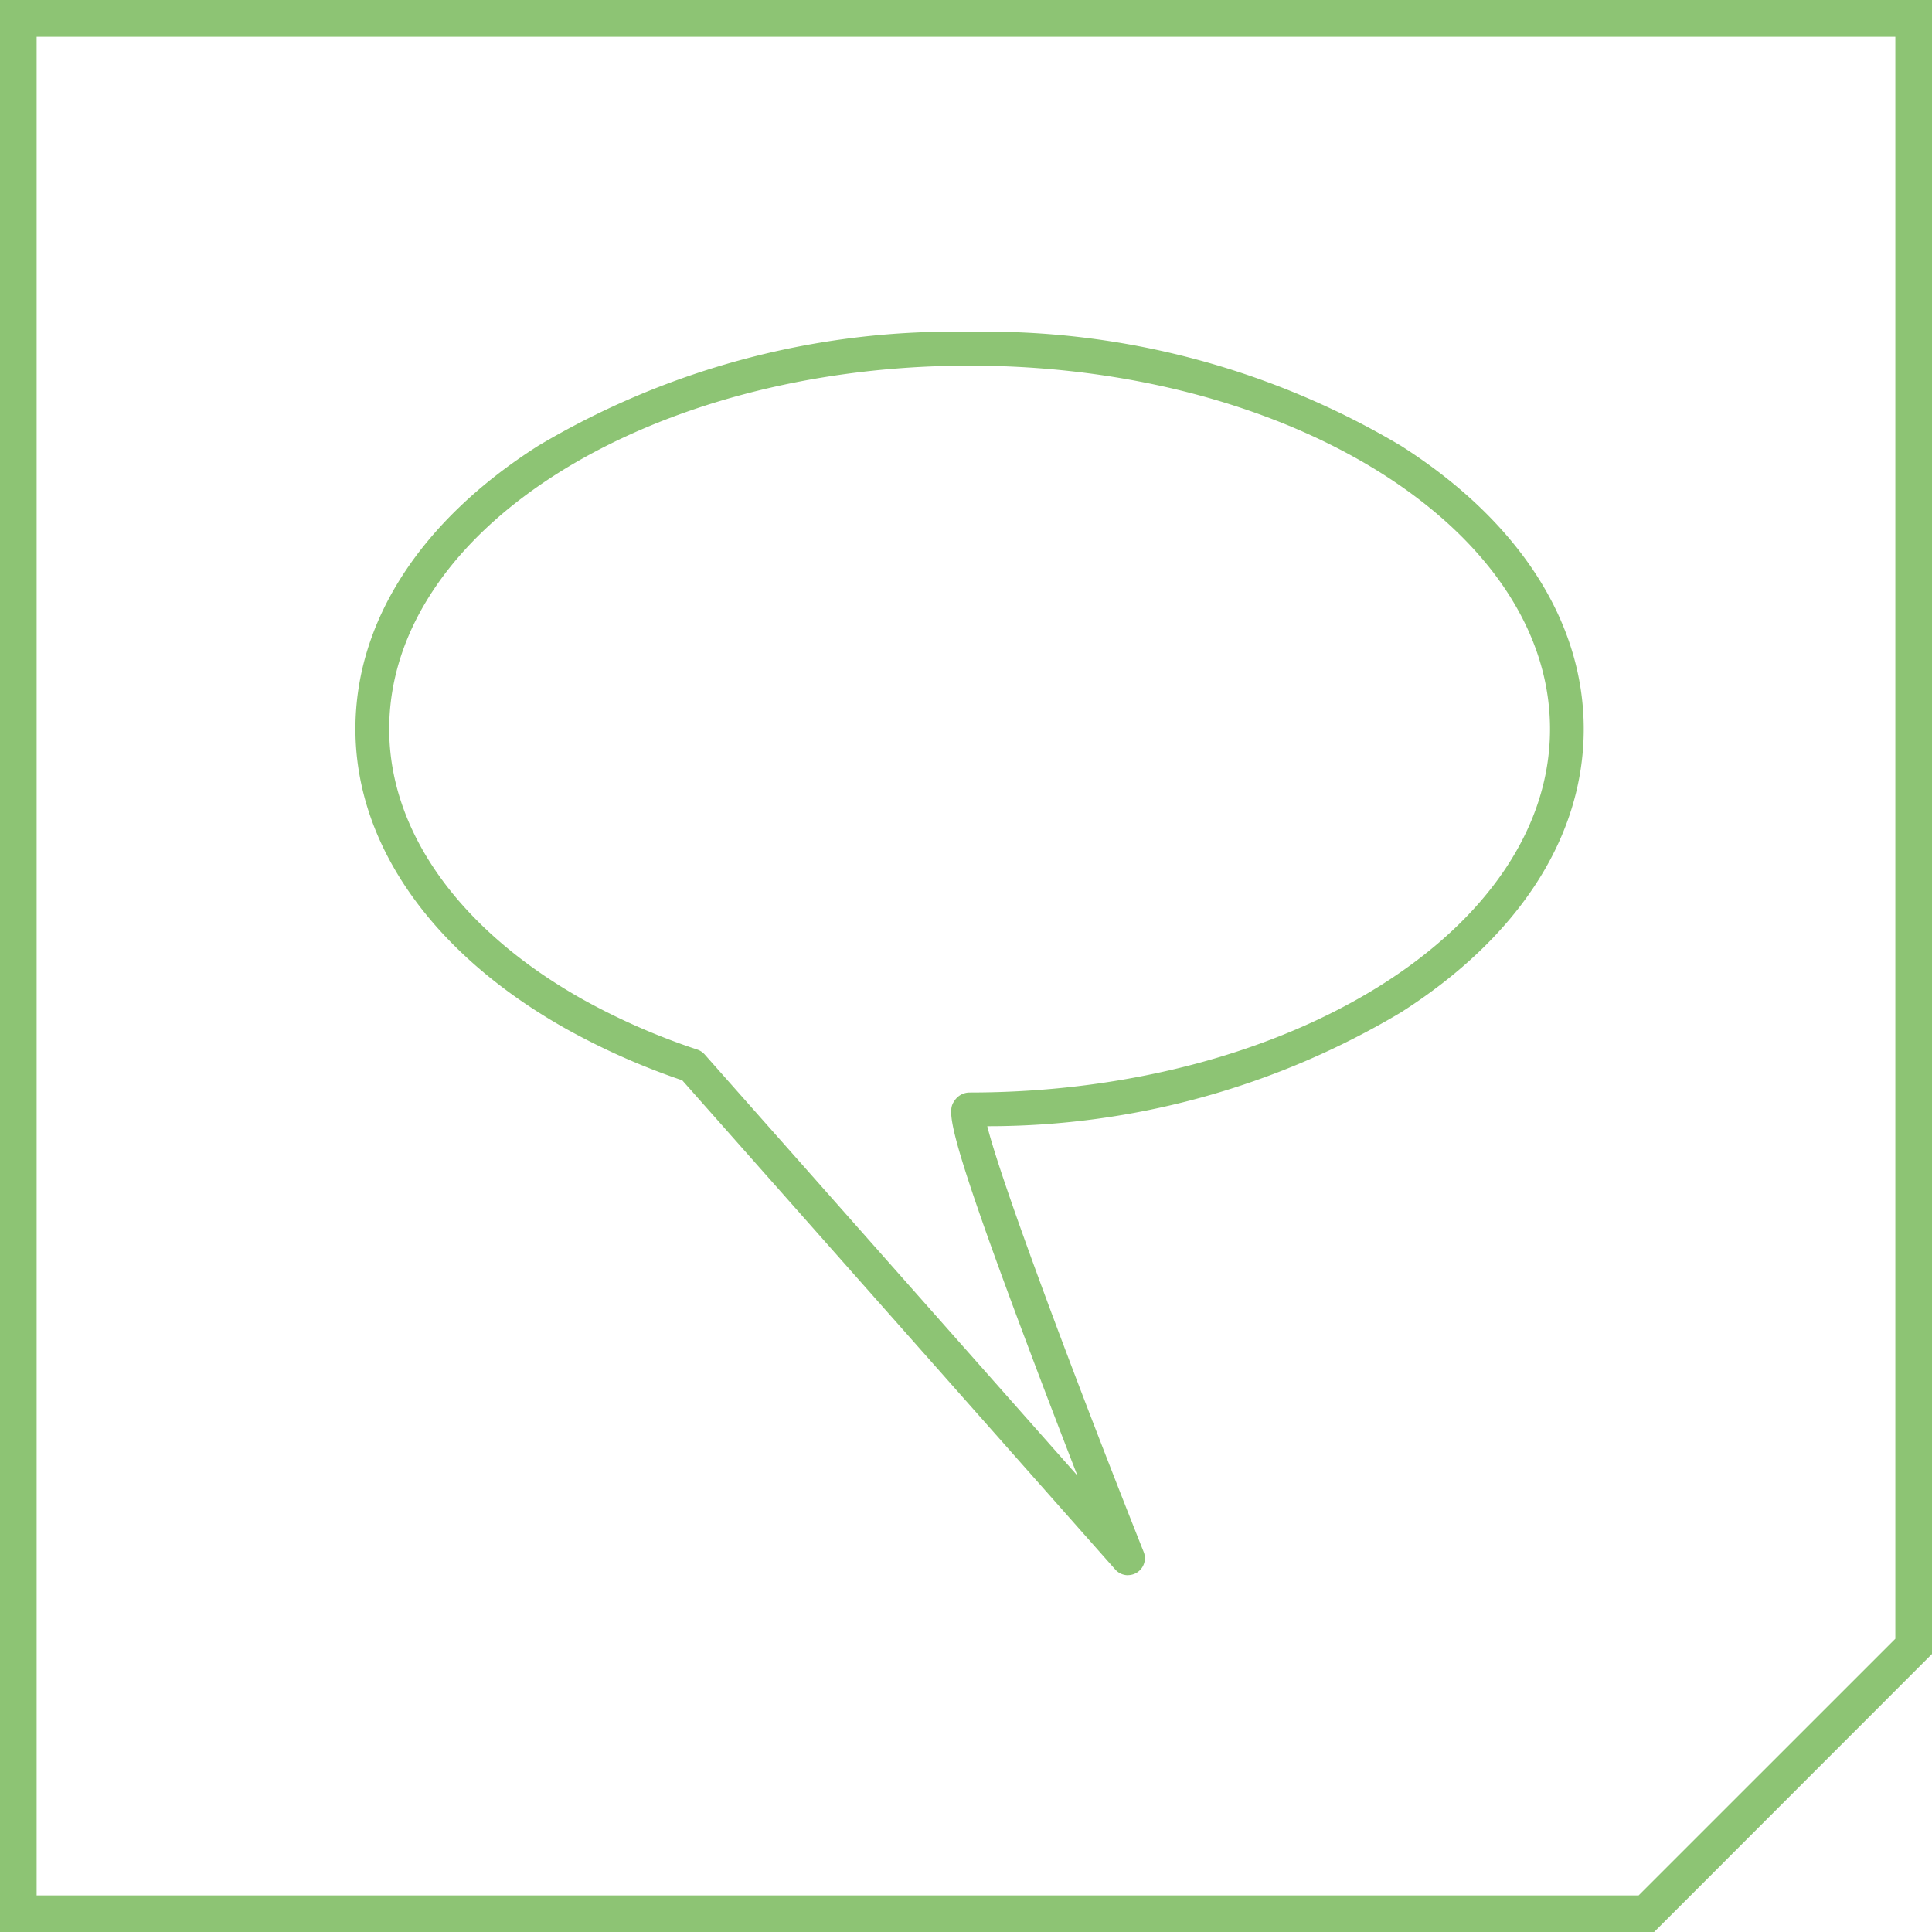
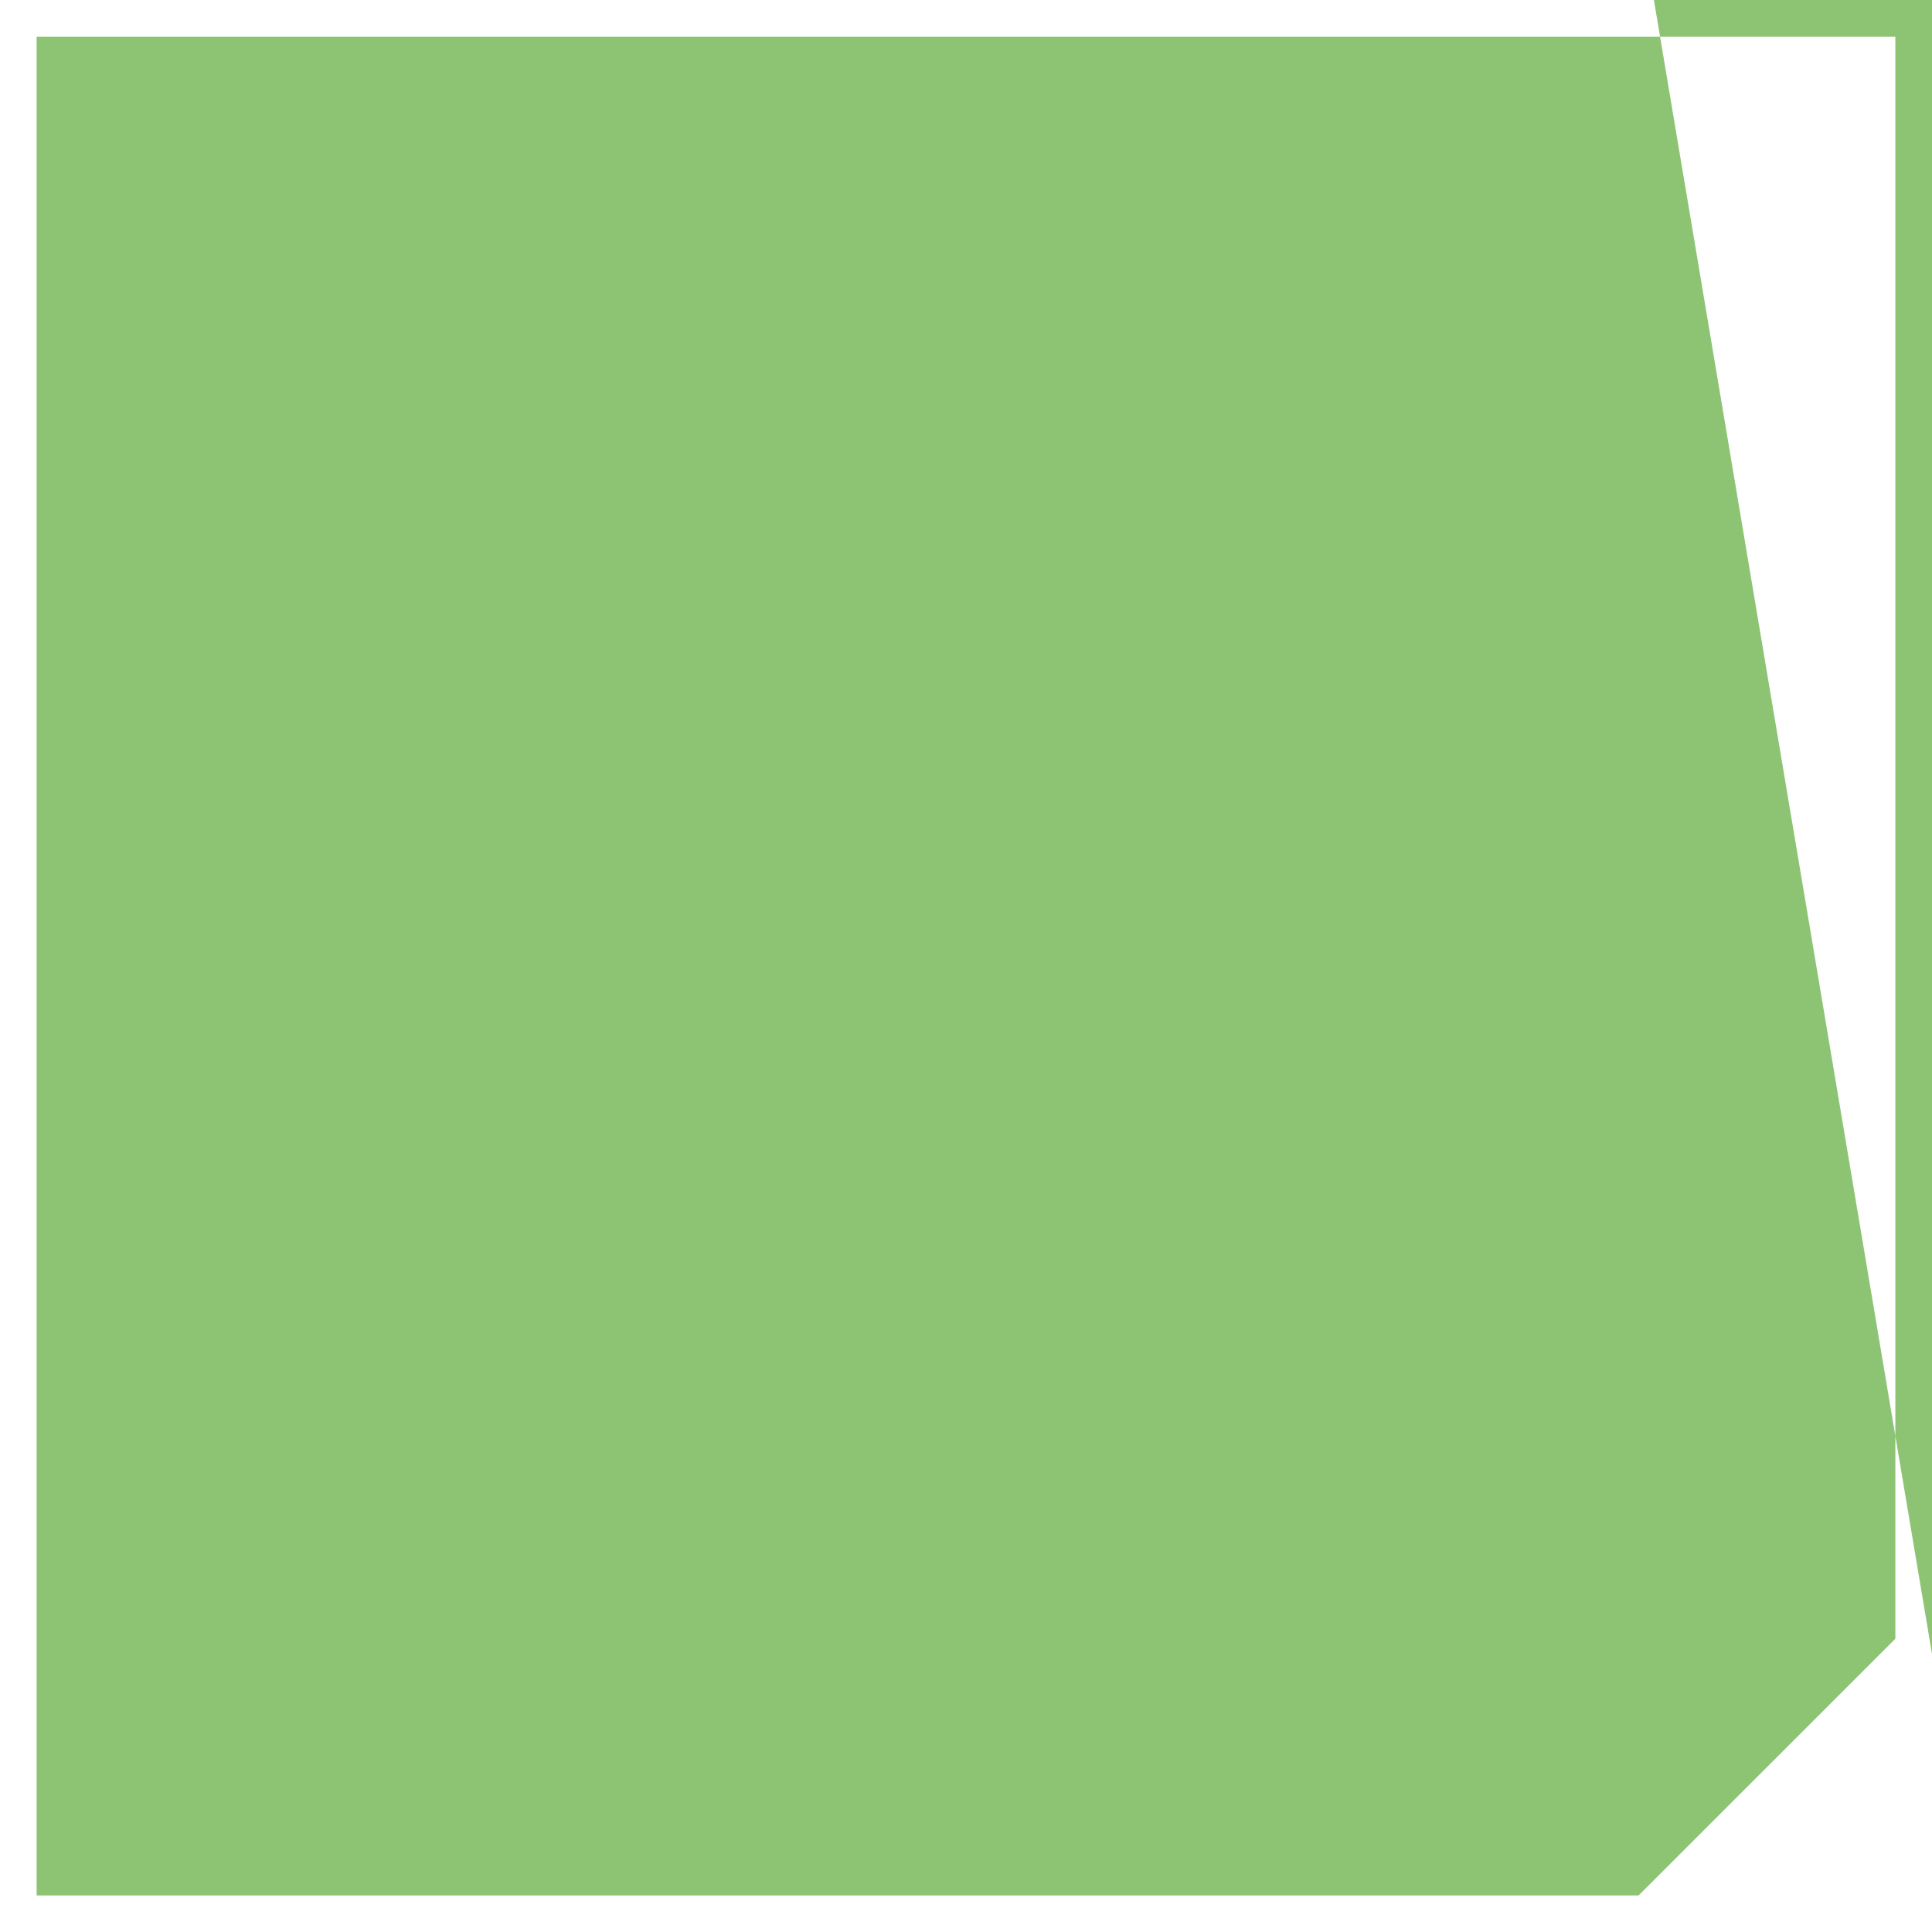
<svg xmlns="http://www.w3.org/2000/svg" width="75.785" height="75.795" viewBox="0 0 75.785 75.795">
  <defs>
    <clipPath id="clip-path">
-       <rect id="Rechteck_89213" data-name="Rechteck 89213" width="75.785" height="75.795" fill="none" />
-     </clipPath>
+       </clipPath>
  </defs>
  <g id="Symbol-Flexibel-erweiterbar" transform="translate(0)">
-     <path id="Pfad_24859" data-name="Pfad 24859" d="M1.437,1.442h72.91v62.84L64.277,74.35H1.437ZM0,0V75.795H64.876L75.785,64.879V0Z" transform="translate(0 0)" fill="#8dc474" />
+     <path id="Pfad_24859" data-name="Pfad 24859" d="M1.437,1.442h72.91v62.84L64.277,74.35H1.437ZM0,0H64.876L75.785,64.879V0Z" transform="translate(0 0)" fill="#8dc474" />
    <g id="Gruppe_146308" data-name="Gruppe 146308" transform="translate(0 0)">
      <g id="Gruppe_146307" data-name="Gruppe 146307" clip-path="url(#clip-path)">
        <path id="Pfad_24860" data-name="Pfad 24860" d="M29.778,6.633c-12.555,0-22.767,6.4-22.767,14.255,0,4.038,2.779,7.909,7.624,10.622A26.313,26.313,0,0,0,19.1,33.462a.674.674,0,0,1,.287.191L34.007,50.173c-.574-1.477-1.261-3.265-1.935-5.061-3.363-8.944-3.15-9.258-2.88-9.655a.711.711,0,0,1,.586-.312c12.552,0,22.767-6.4,22.767-14.257S42.331,6.633,29.778,6.633M35.992,54.08a.664.664,0,0,1-.5-.223L18.507,34.667a27.618,27.618,0,0,1-4.521-2c-5.277-2.953-8.3-7.246-8.3-11.78,0-4.219,2.546-8.164,7.17-11.11A31.868,31.868,0,0,1,29.778,5.306,31.868,31.868,0,0,1,46.7,9.778c4.622,2.946,7.168,6.891,7.168,11.11S51.326,29.054,46.7,32a31.588,31.588,0,0,1-16.229,4.467c.545,2.191,3.417,9.859,6.135,16.7a.664.664,0,0,1-.618.91" transform="translate(8.256 7.71)" fill="#8dc474" />
      </g>
    </g>
  </g>
</svg>